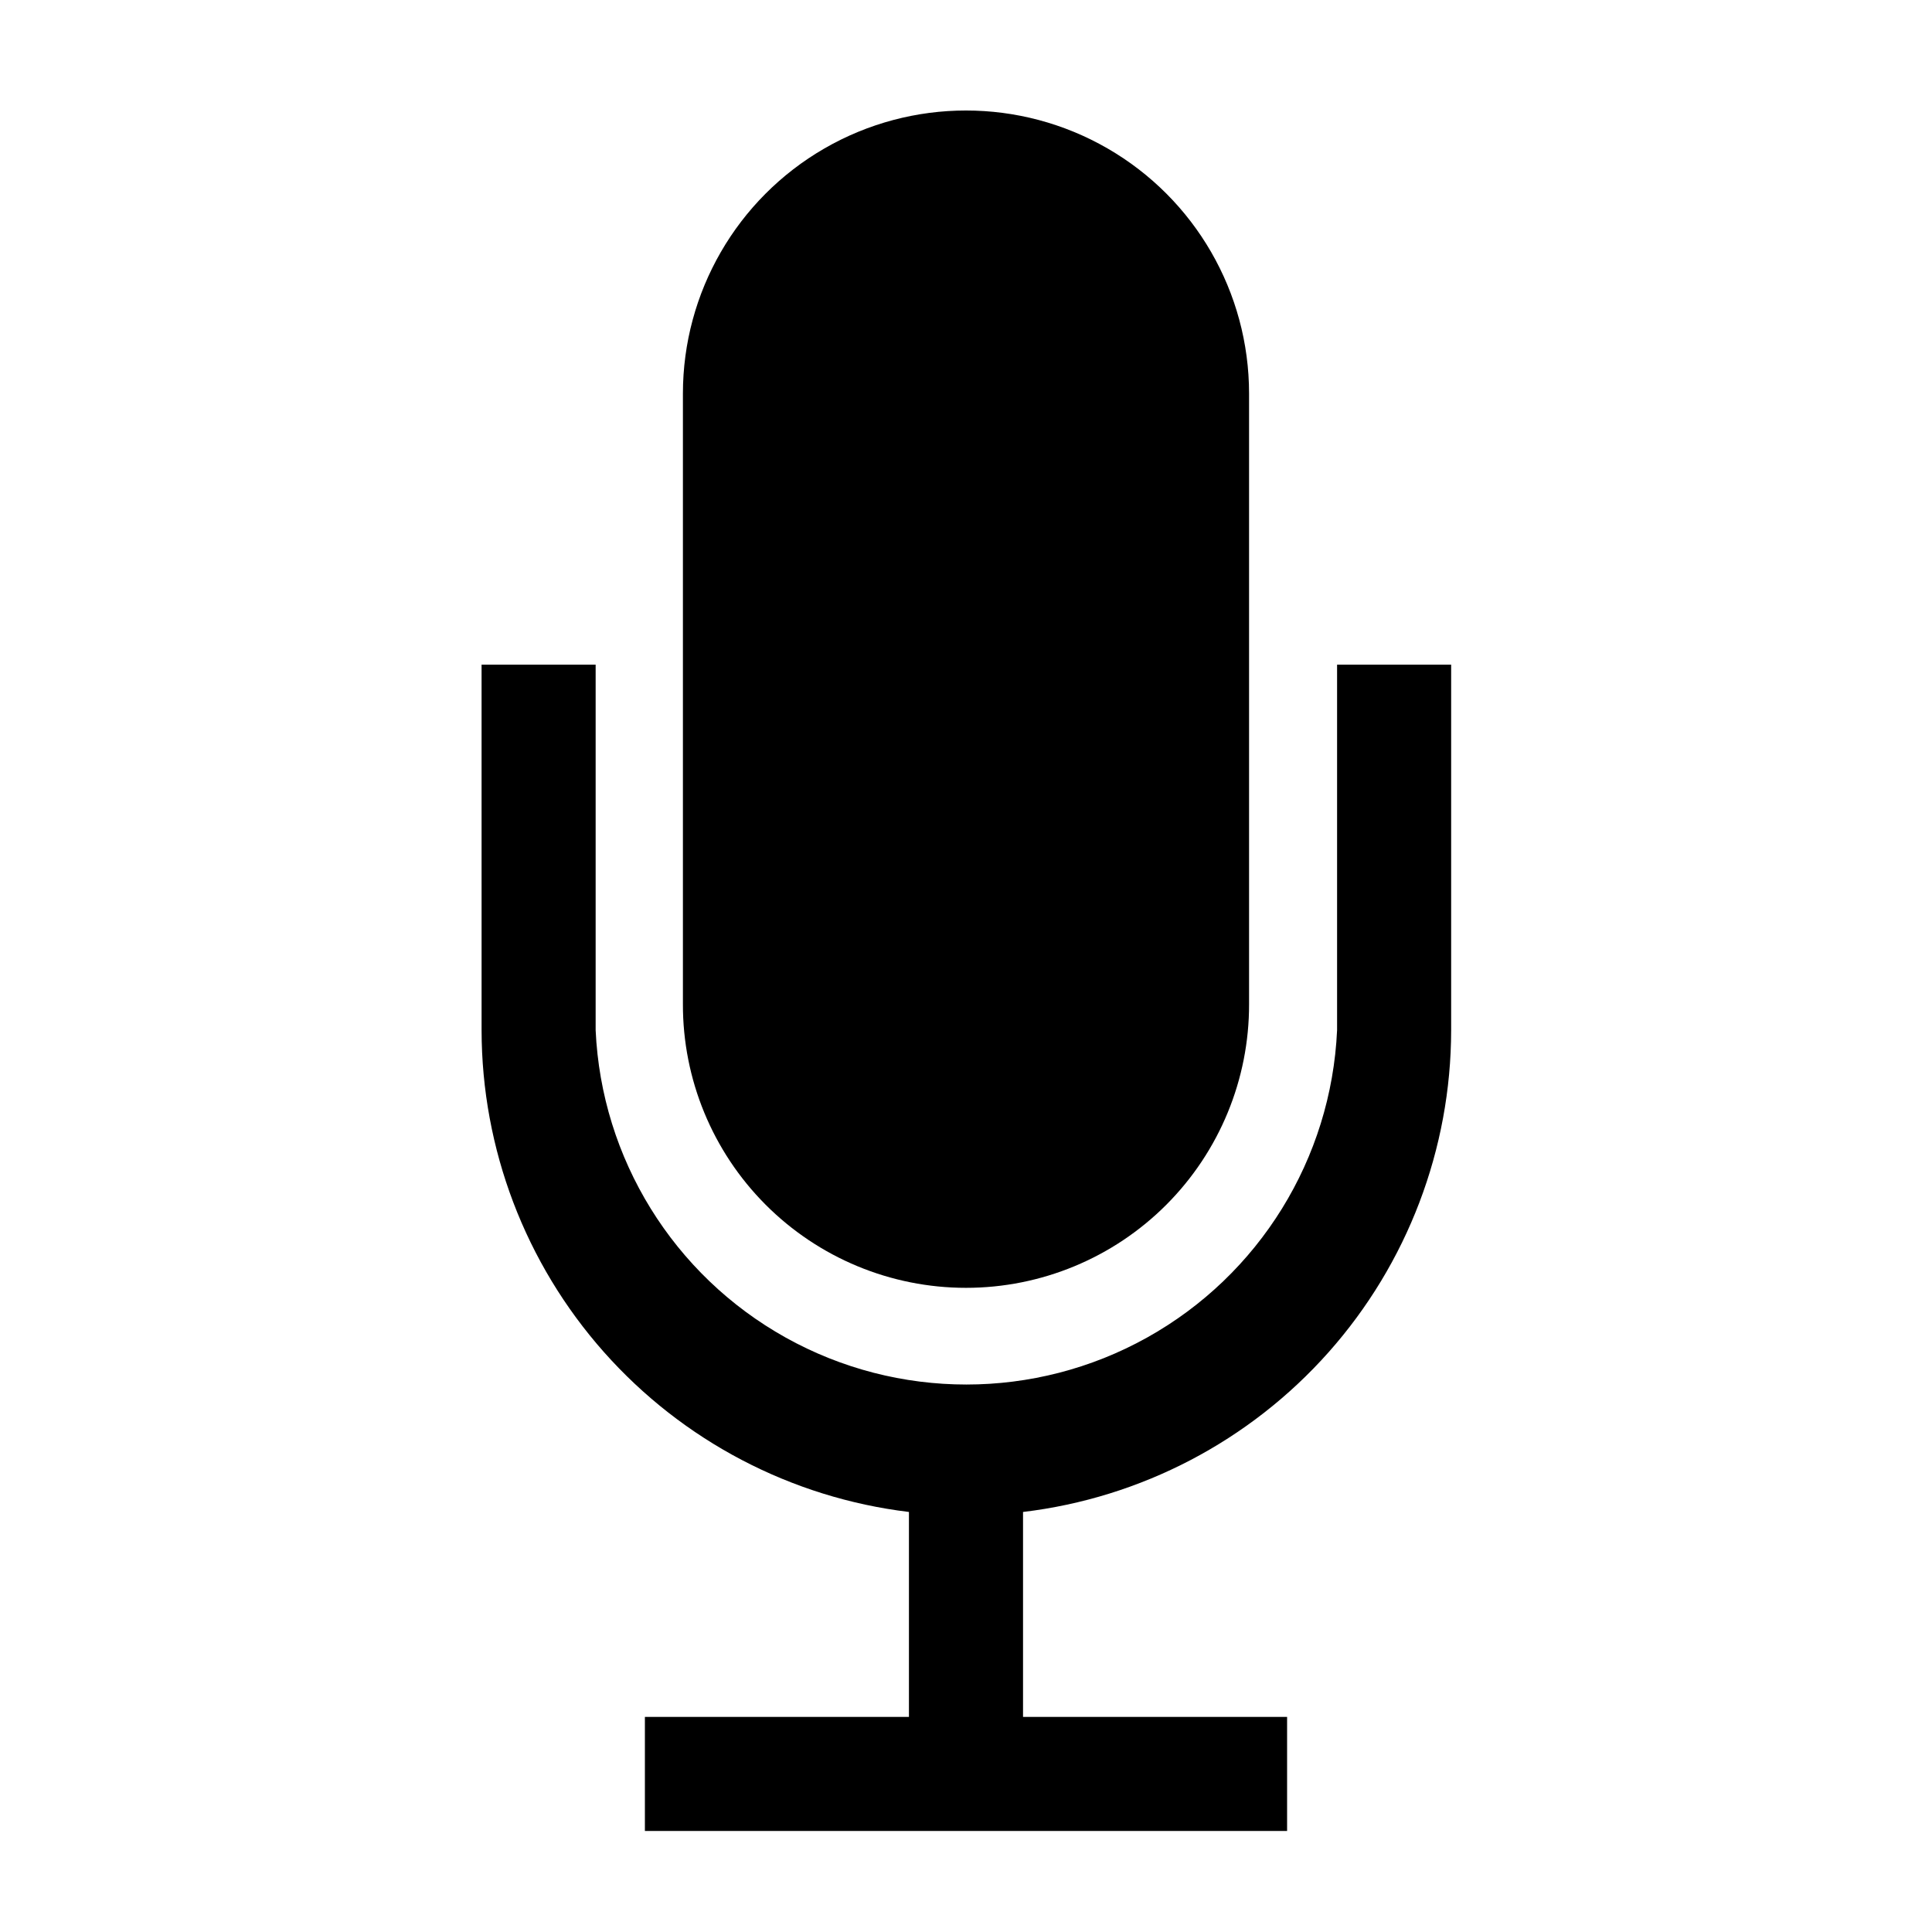
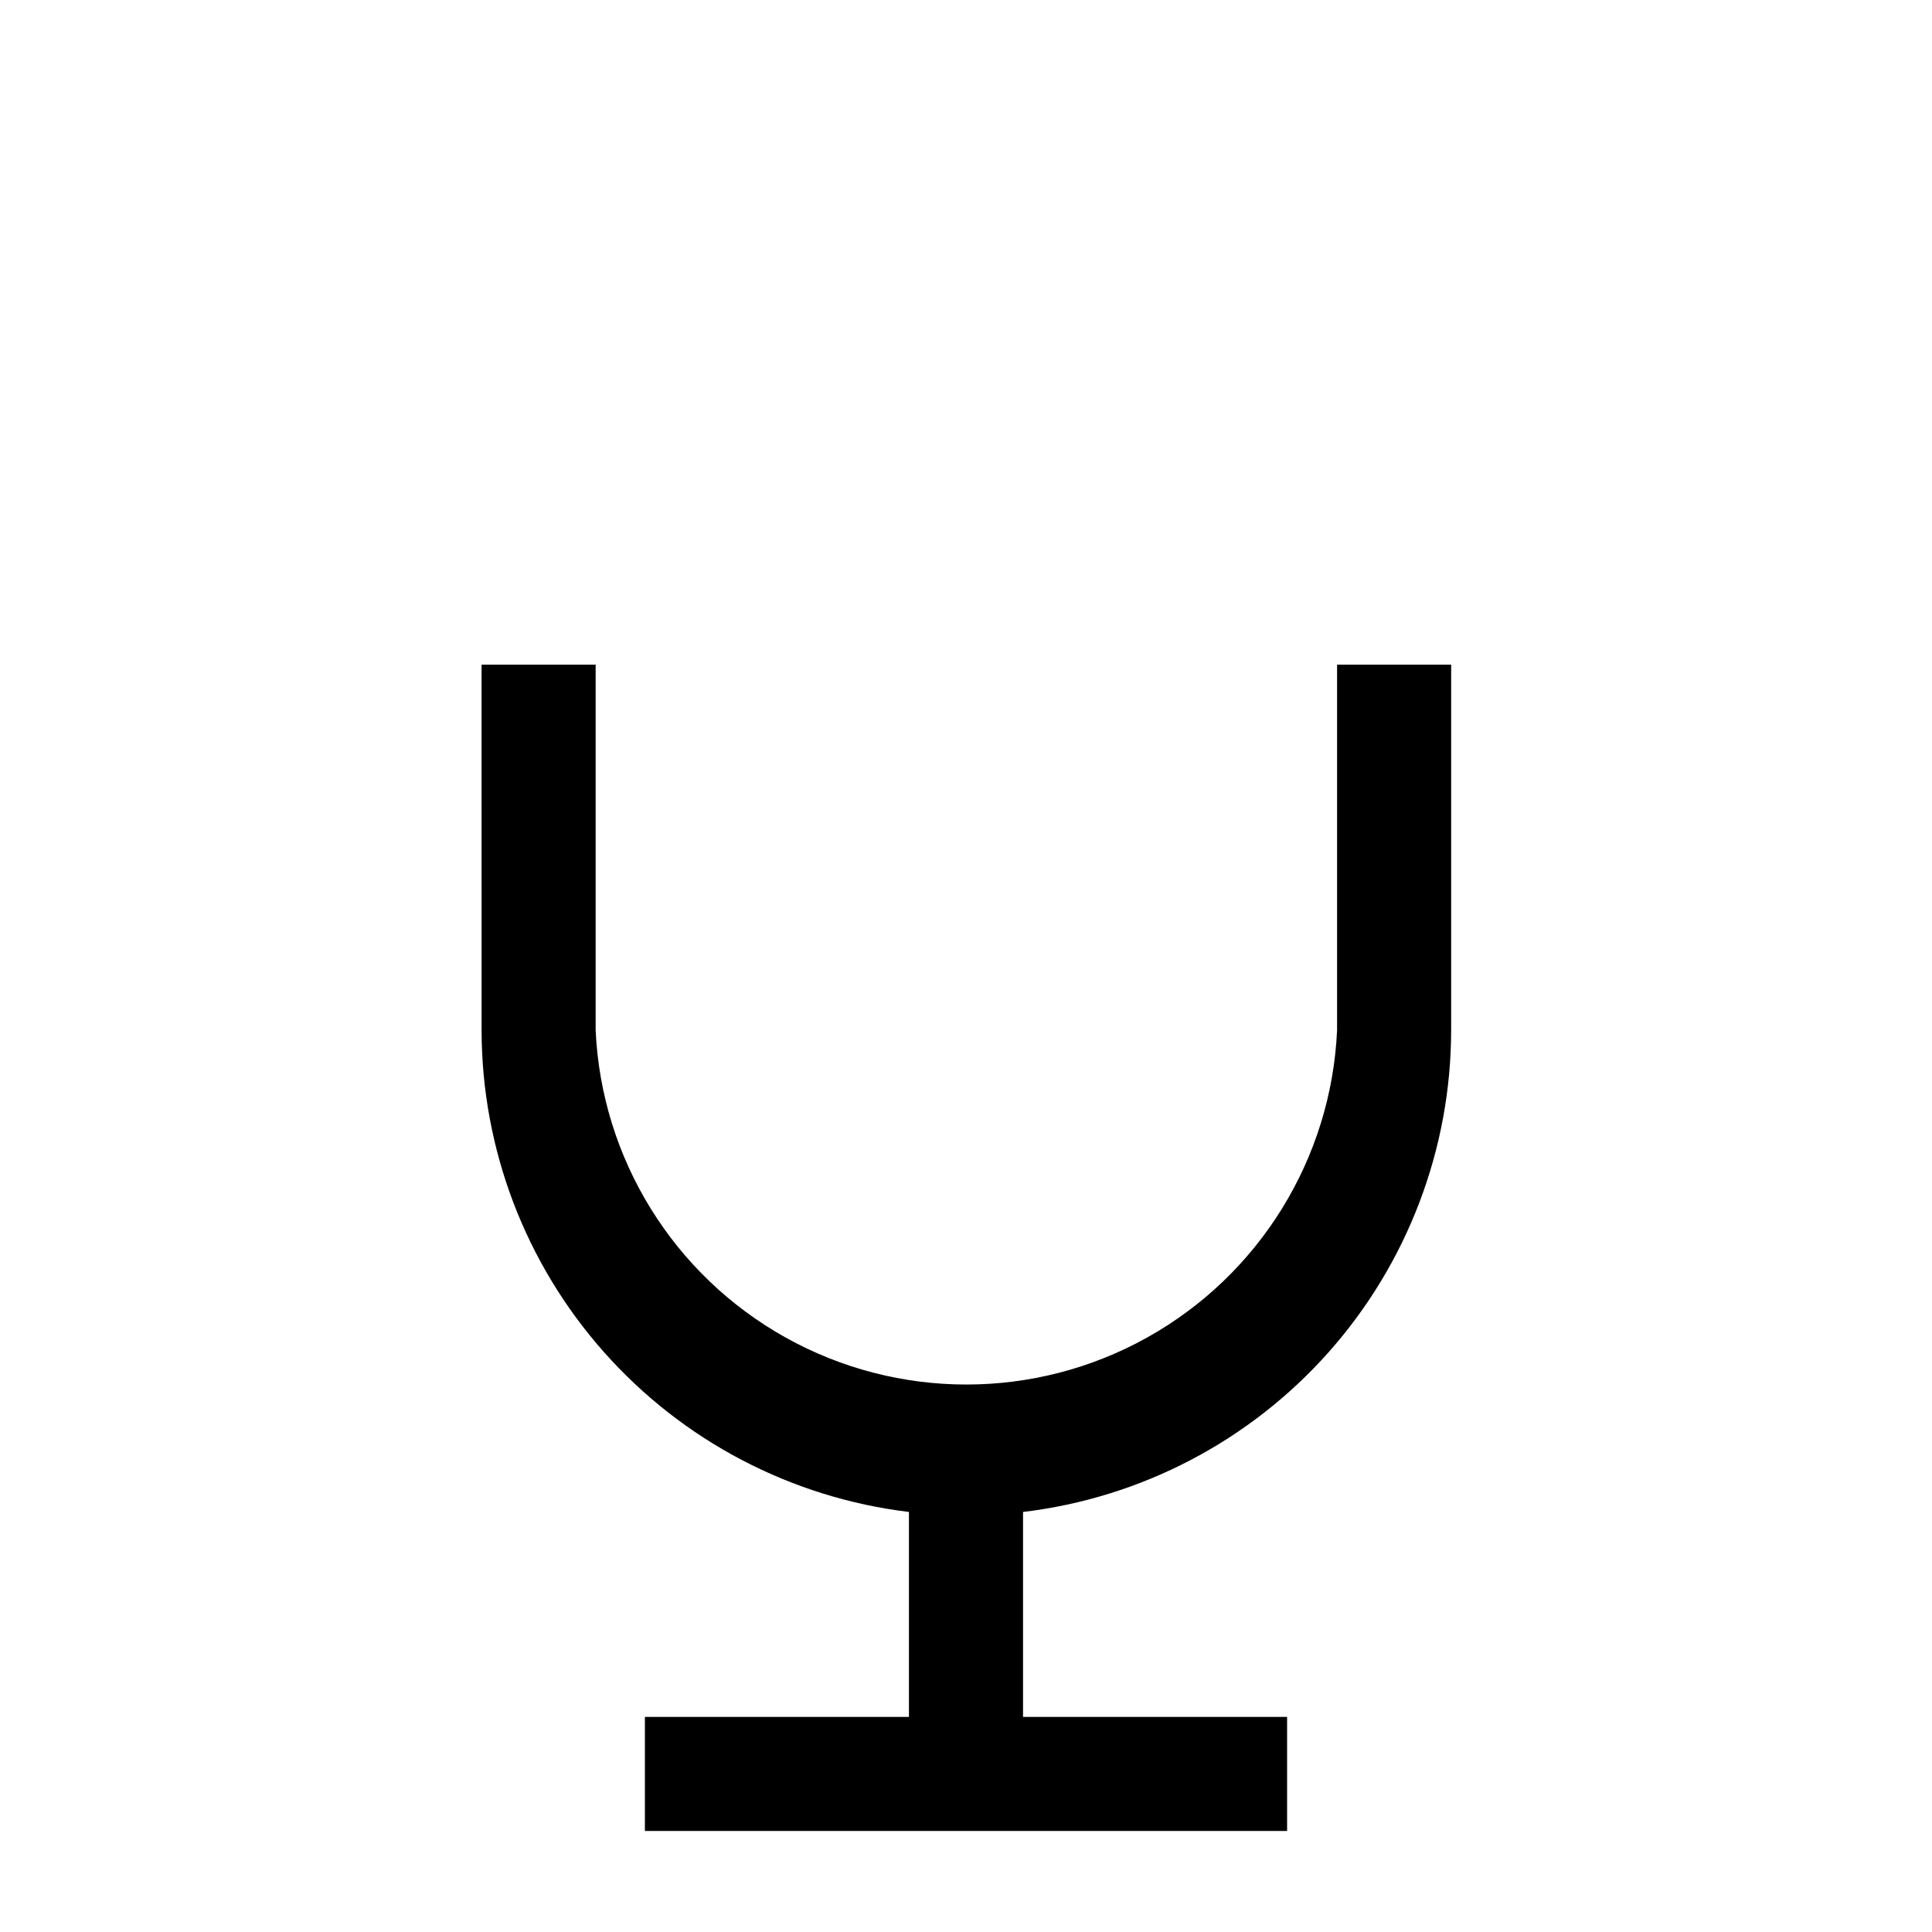
<svg xmlns="http://www.w3.org/2000/svg" fill="#000000" width="800px" height="800px" version="1.1" viewBox="144 144 512 512">
  <g>
    <path d="m498.34 320.14v96.883c-1.543 34.043-20.598 64.859-50.363 81.449-29.766 16.59-65.996 16.59-95.762 0-29.766-16.59-48.82-47.406-50.363-81.449v-96.883h-30.23l0.004 96.883c0.031 31.438 11.566 61.781 32.43 85.301 20.863 23.516 49.613 38.586 80.824 42.363v54.312h-69.977v30.23l170.19-0.004v-30.23l-69.98 0.004v-54.312c31.246-3.731 60.047-18.781 80.953-42.305 20.902-23.523 32.469-53.891 32.504-85.359v-96.883z" />
-     <path d="m400 485.29c19.93 0 39.039-7.93 53.113-22.043s21.957-33.246 21.902-53.176v-161.77c0-26.801-14.297-51.566-37.508-64.965-23.211-13.402-51.809-13.402-75.02 0-23.207 13.398-37.508 38.164-37.508 64.965v161.77c-0.055 19.93 7.828 39.062 21.902 53.176 14.074 14.113 33.184 22.043 53.117 22.043z" />
  </g>
</svg>